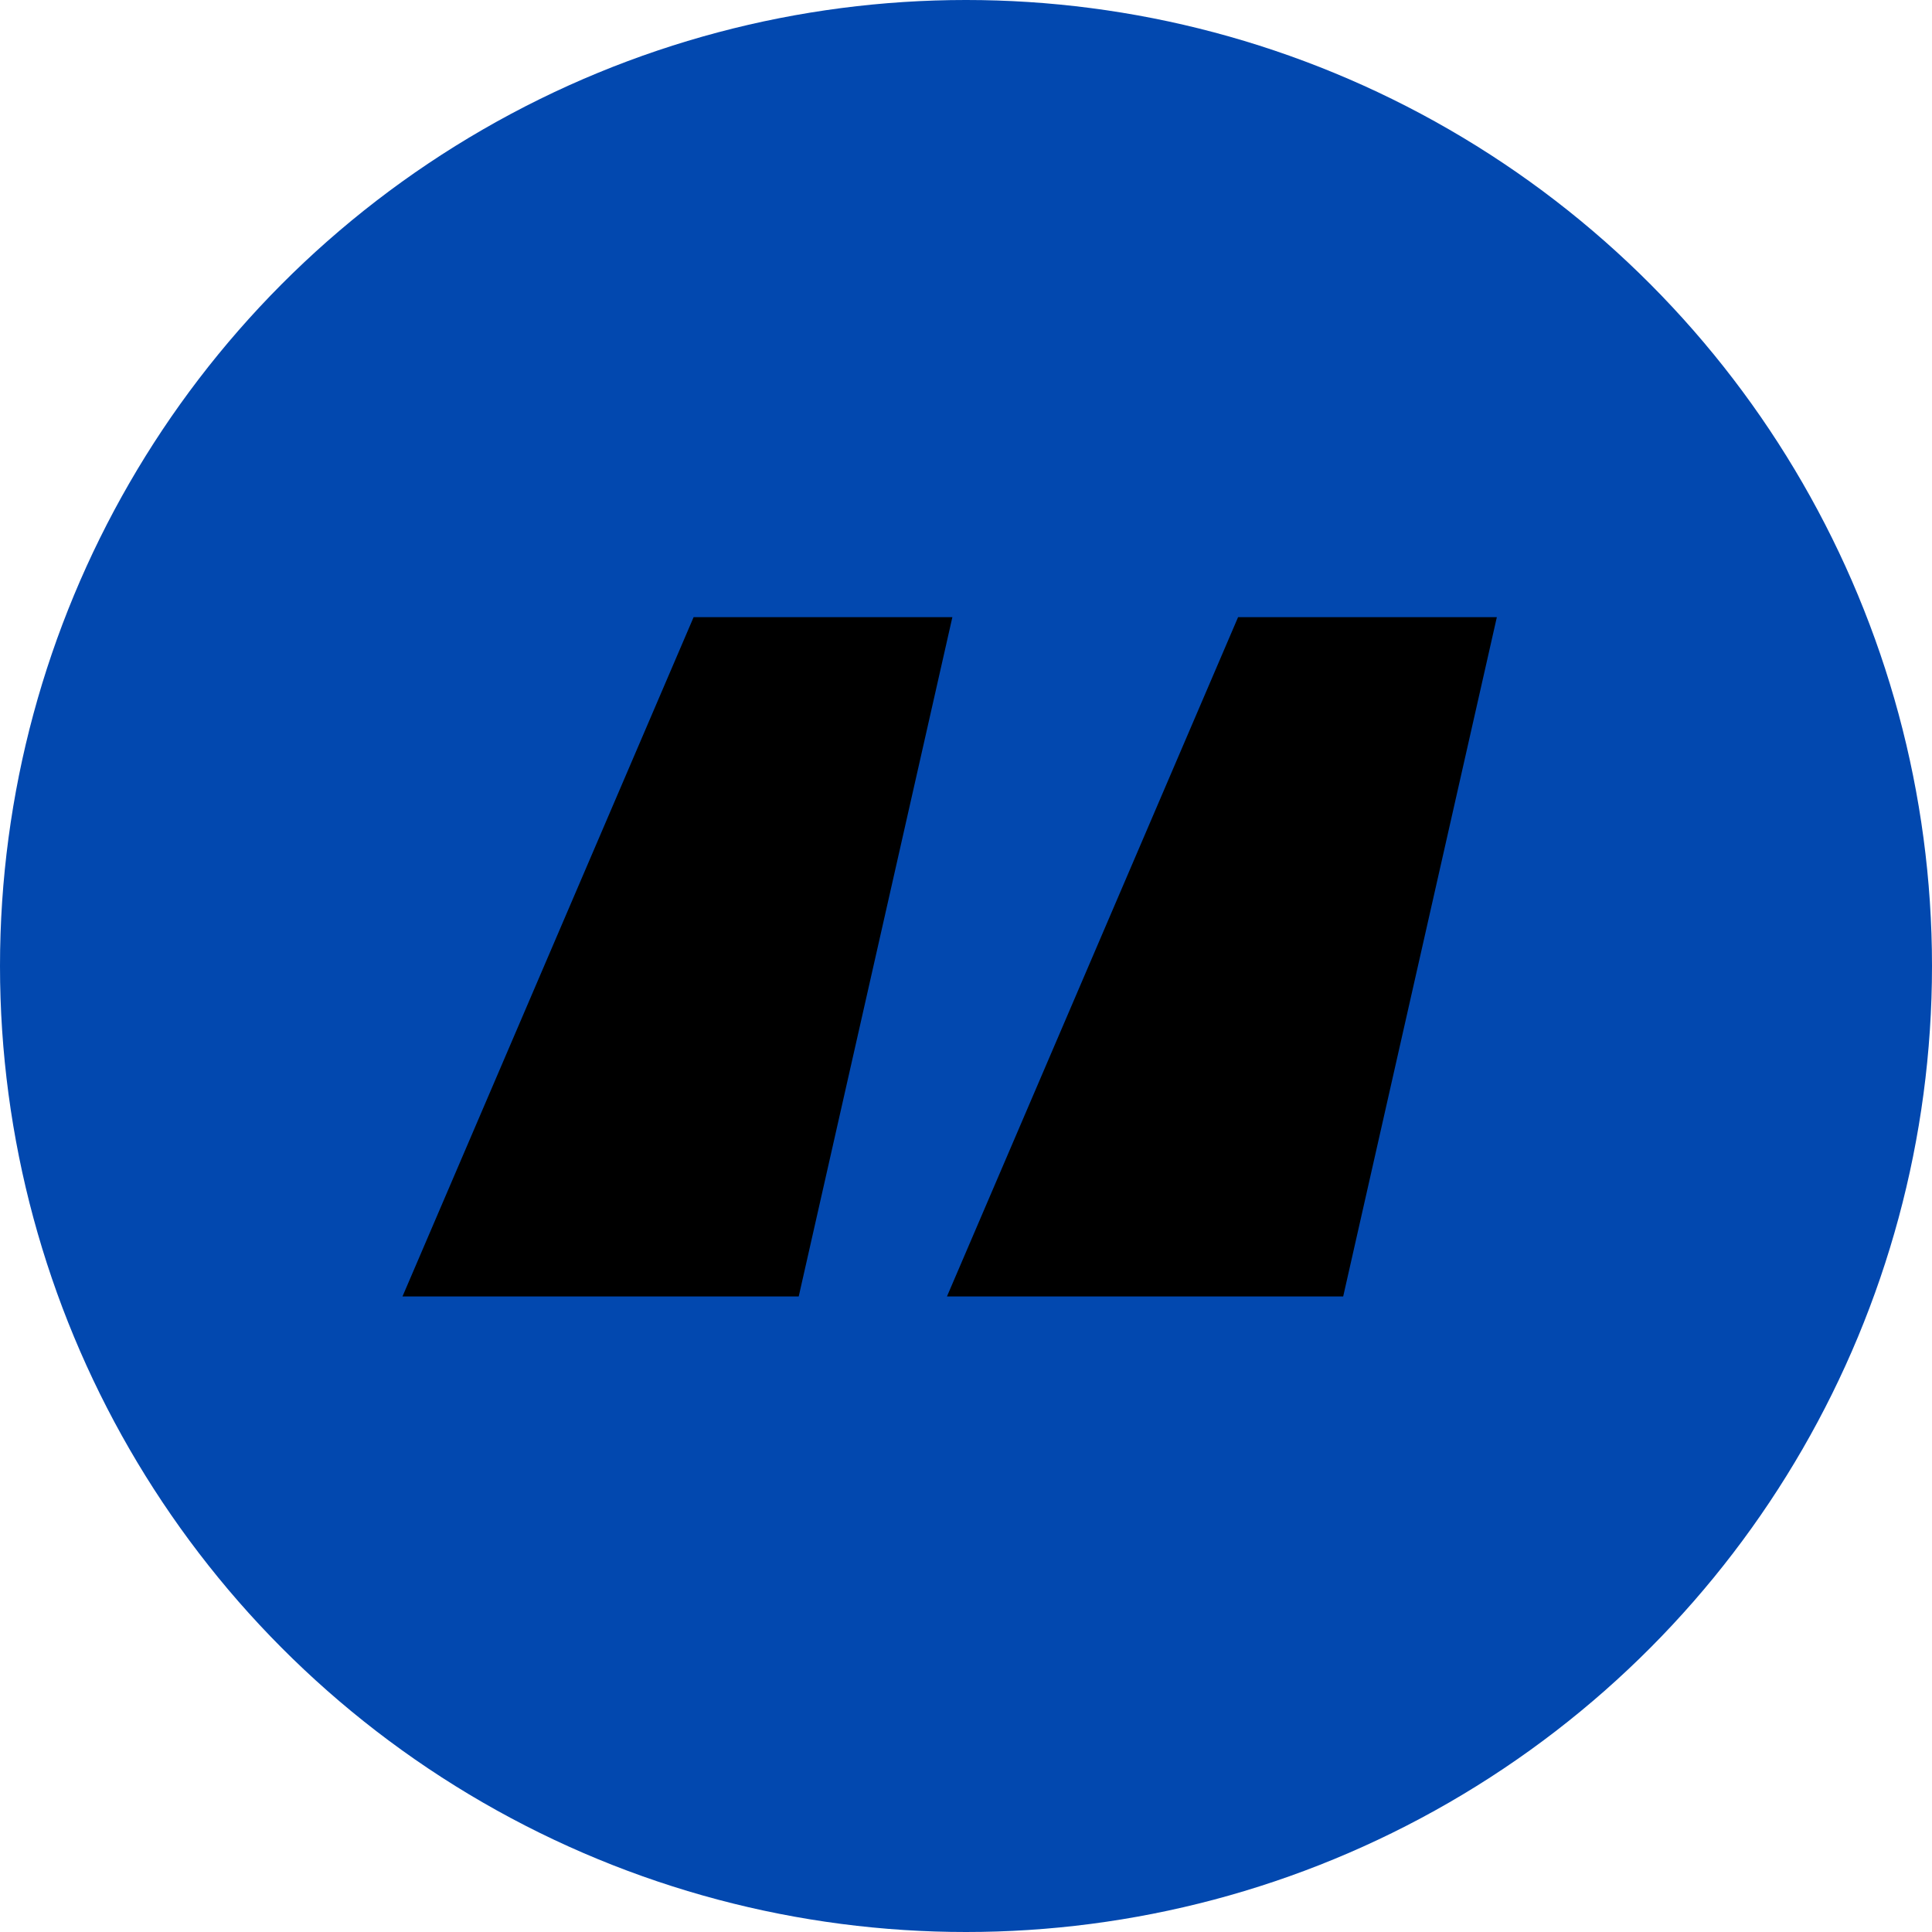
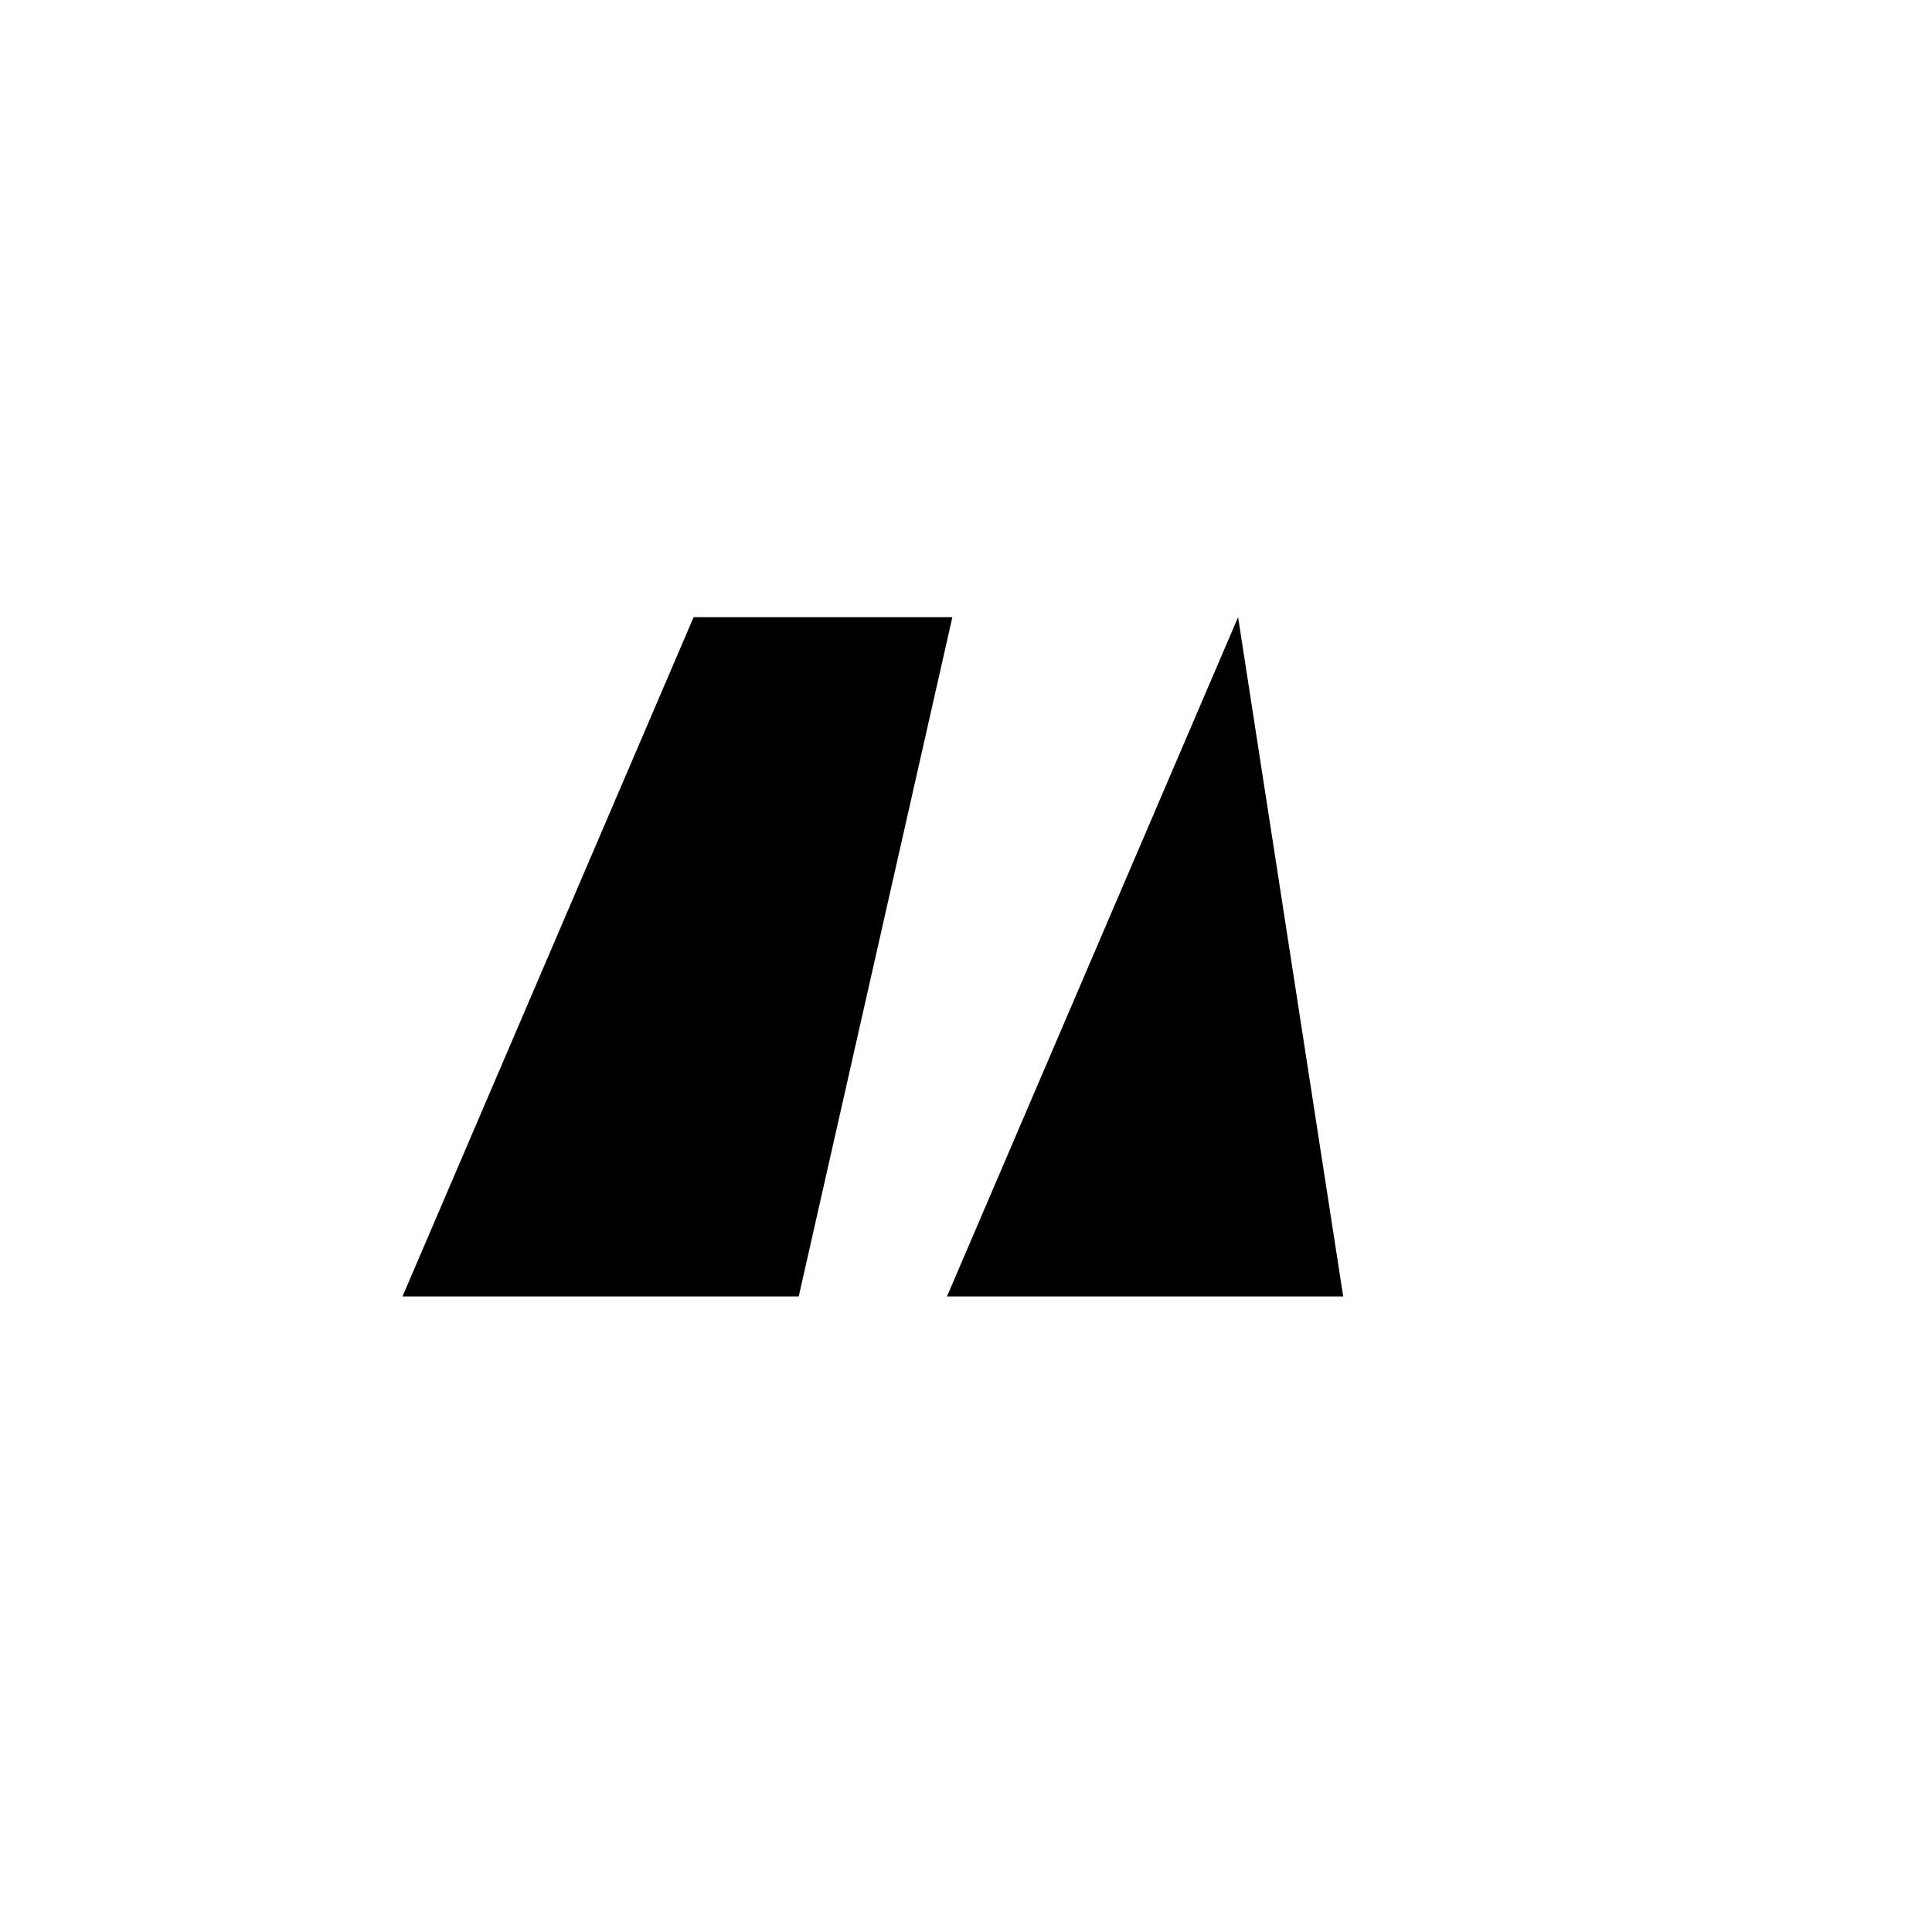
<svg xmlns="http://www.w3.org/2000/svg" width="72" height="72" viewBox="0 0 72 72">
  <g id="testimonial-single-section-img" transform="translate(-458 -649)">
-     <circle id="Ellipse_50" data-name="Ellipse 50" cx="36" cy="36" r="36" transform="translate(458 649)" fill="#0248af" />
-     <path id="Path_23894" data-name="Path 23894" d="M12.027-26.524,1.178-1.21H15.944L21.67-26.524Zm20.291,0L21.469-1.21H36.235l5.726-25.314Z" transform="translate(471.822 698.524)" />
+     <path id="Path_23894" data-name="Path 23894" d="M12.027-26.524,1.178-1.21H15.944L21.67-26.524Zm20.291,0L21.469-1.21H36.235Z" transform="translate(471.822 698.524)" />
  </g>
</svg>